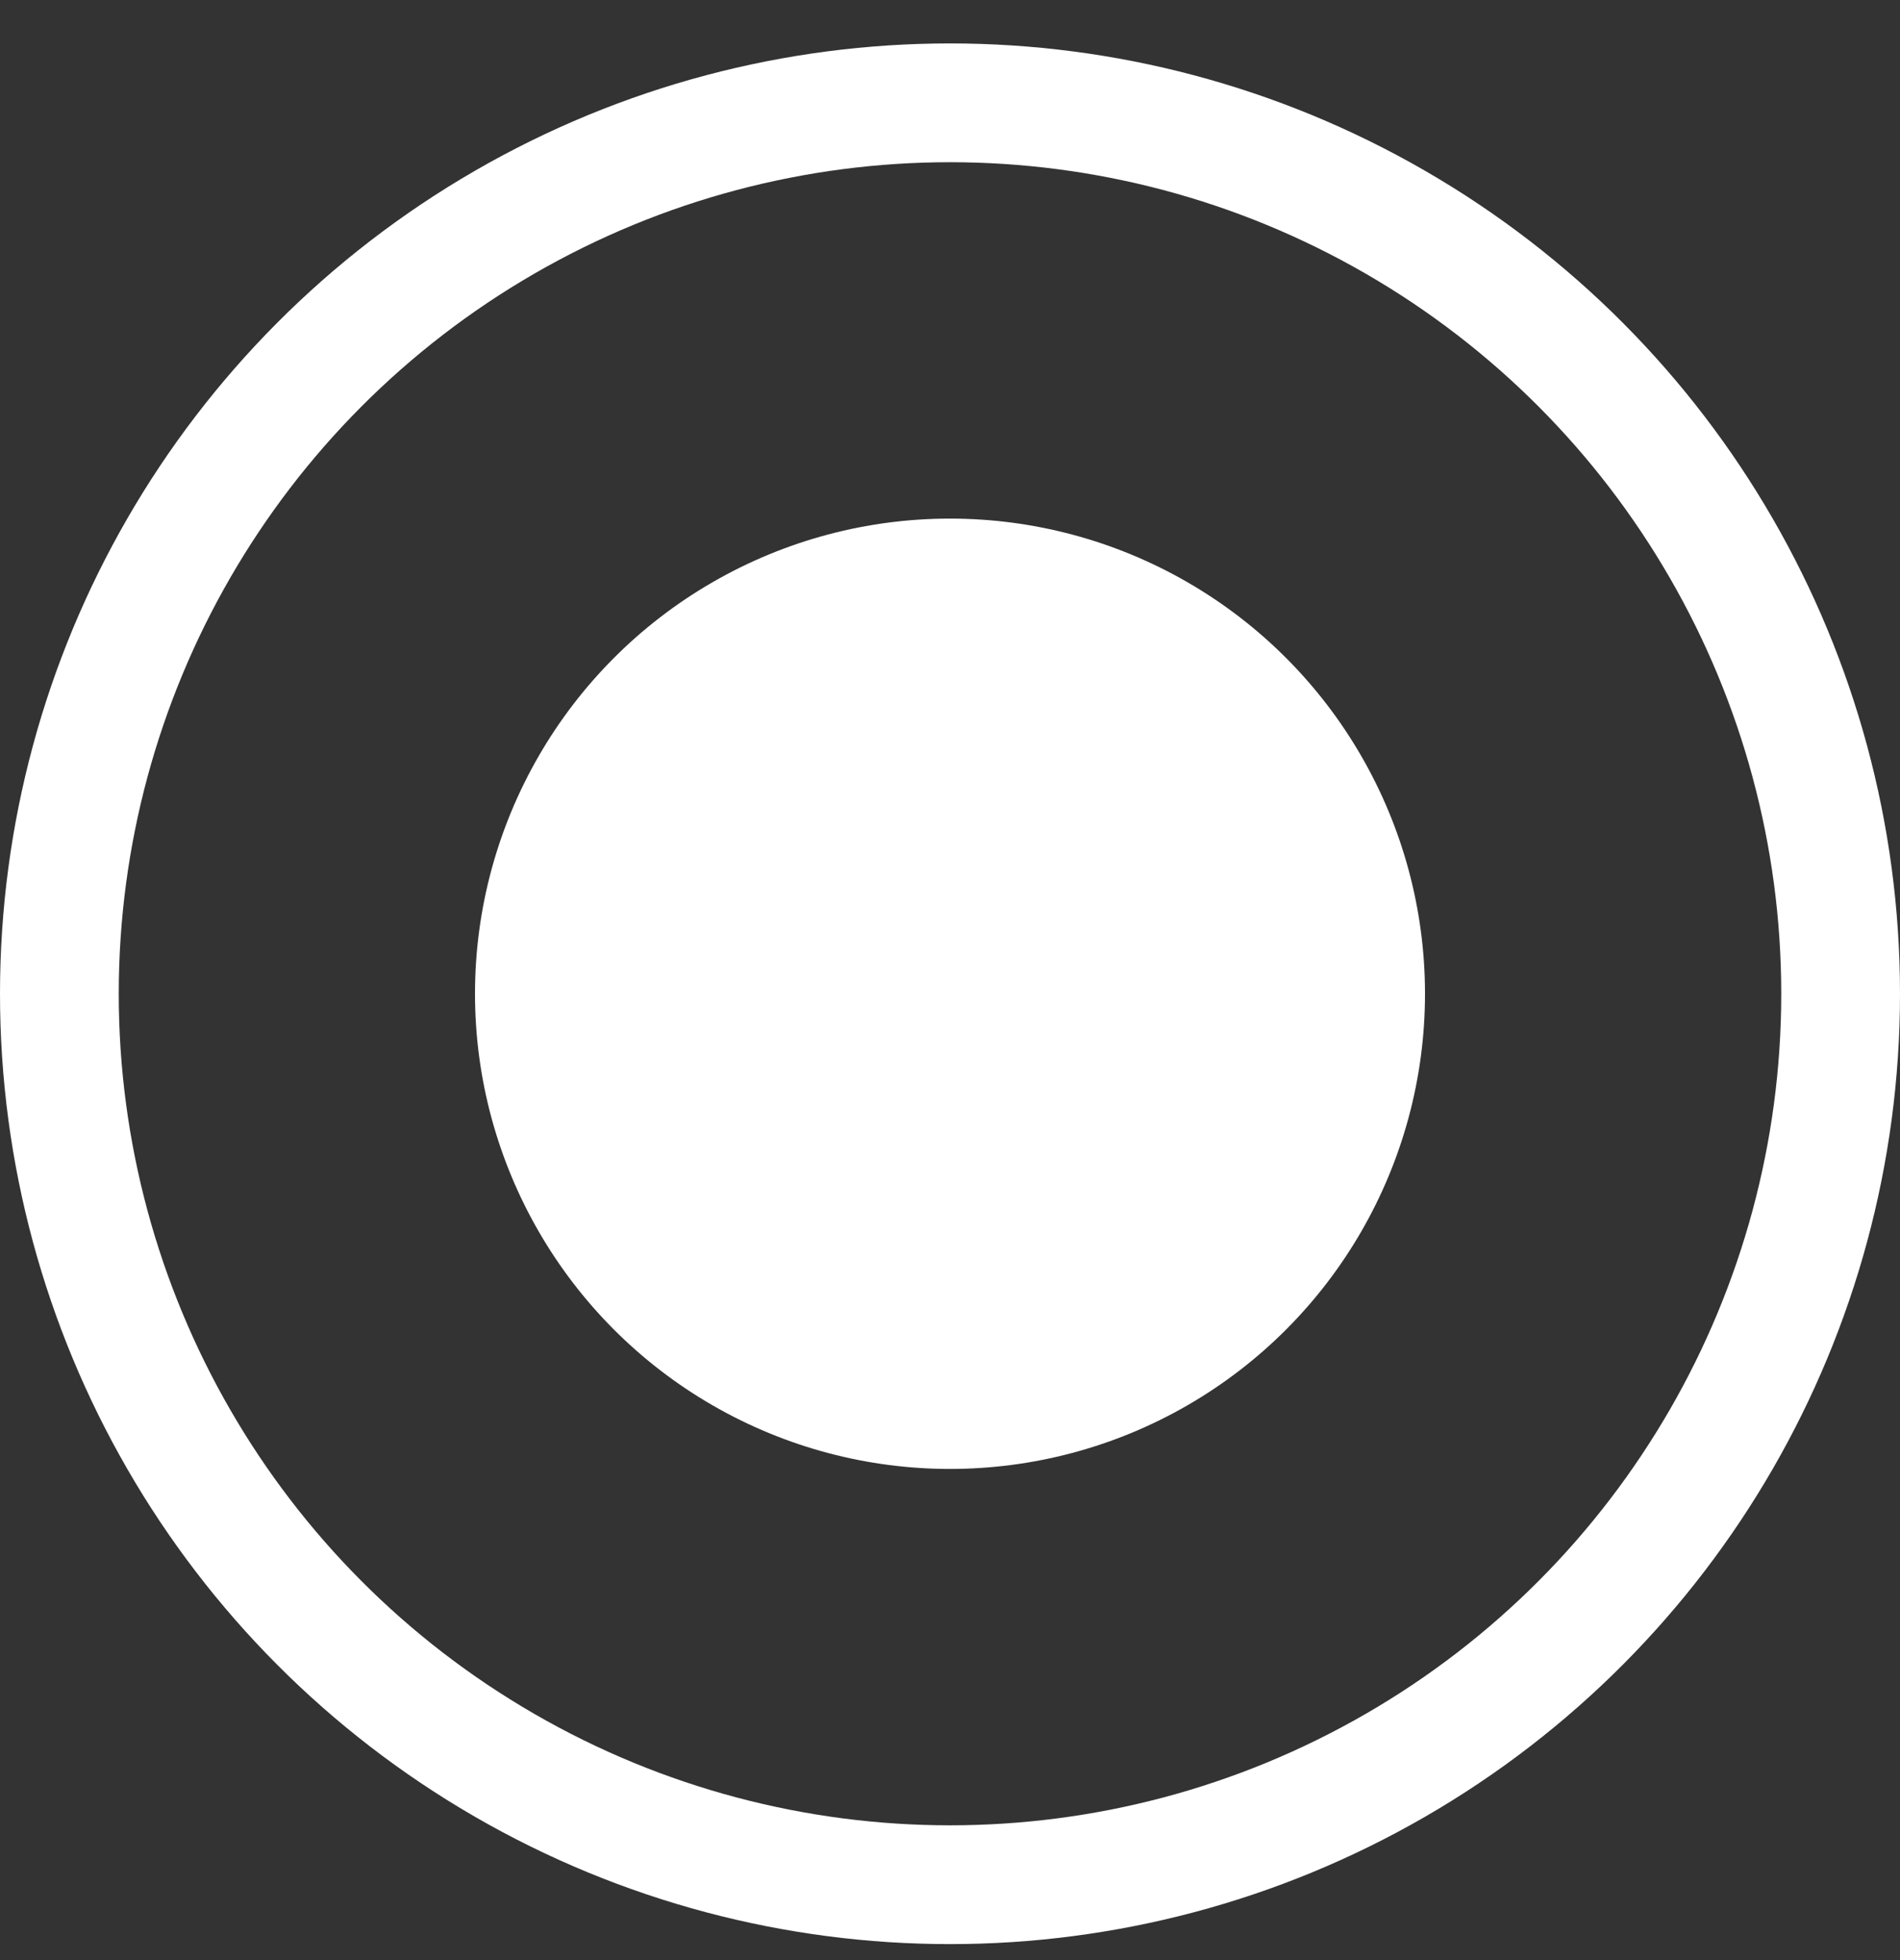
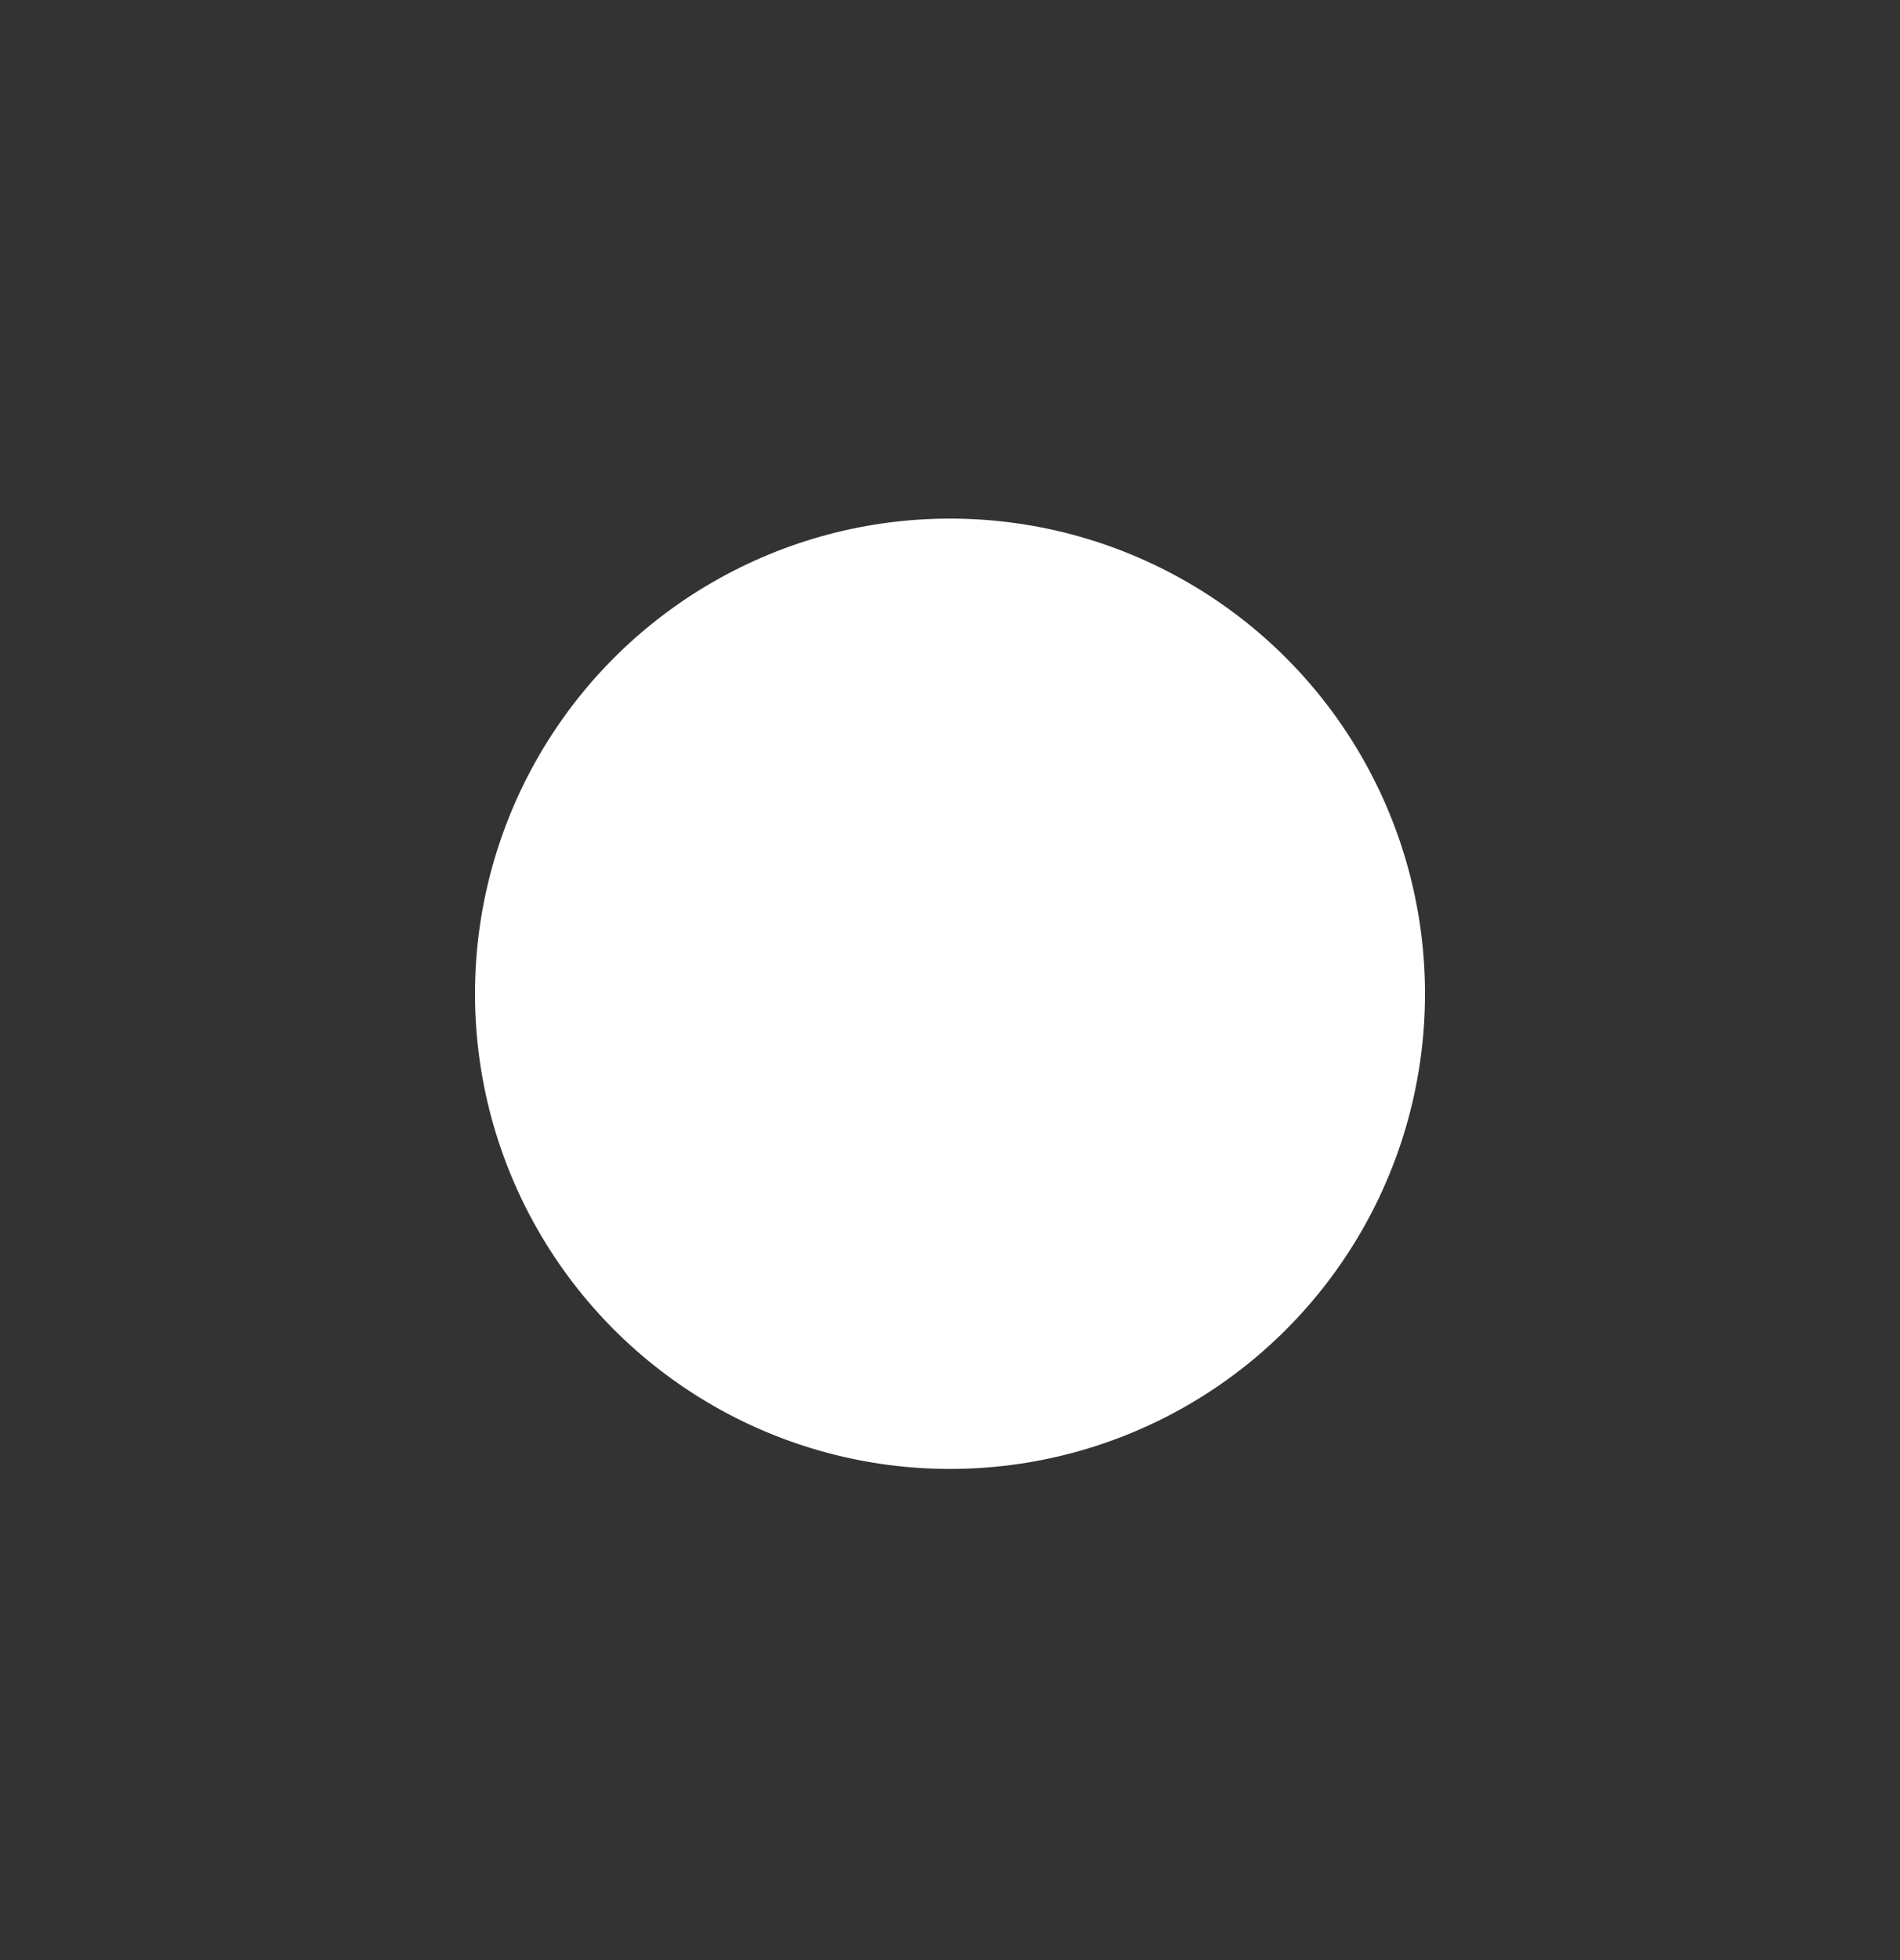
<svg xmlns="http://www.w3.org/2000/svg" width="32" height="33" viewBox="0 0 32 33" fill="none">
  <rect x="0" y="0" width="32" height="33" fill="#333333" stroke="none" />
-   <circle cx="16" cy="16.731" r="15" stroke="white" stroke-width="2" />
  <circle cx="16" cy="16.731" r="8" fill="white" />
</svg>